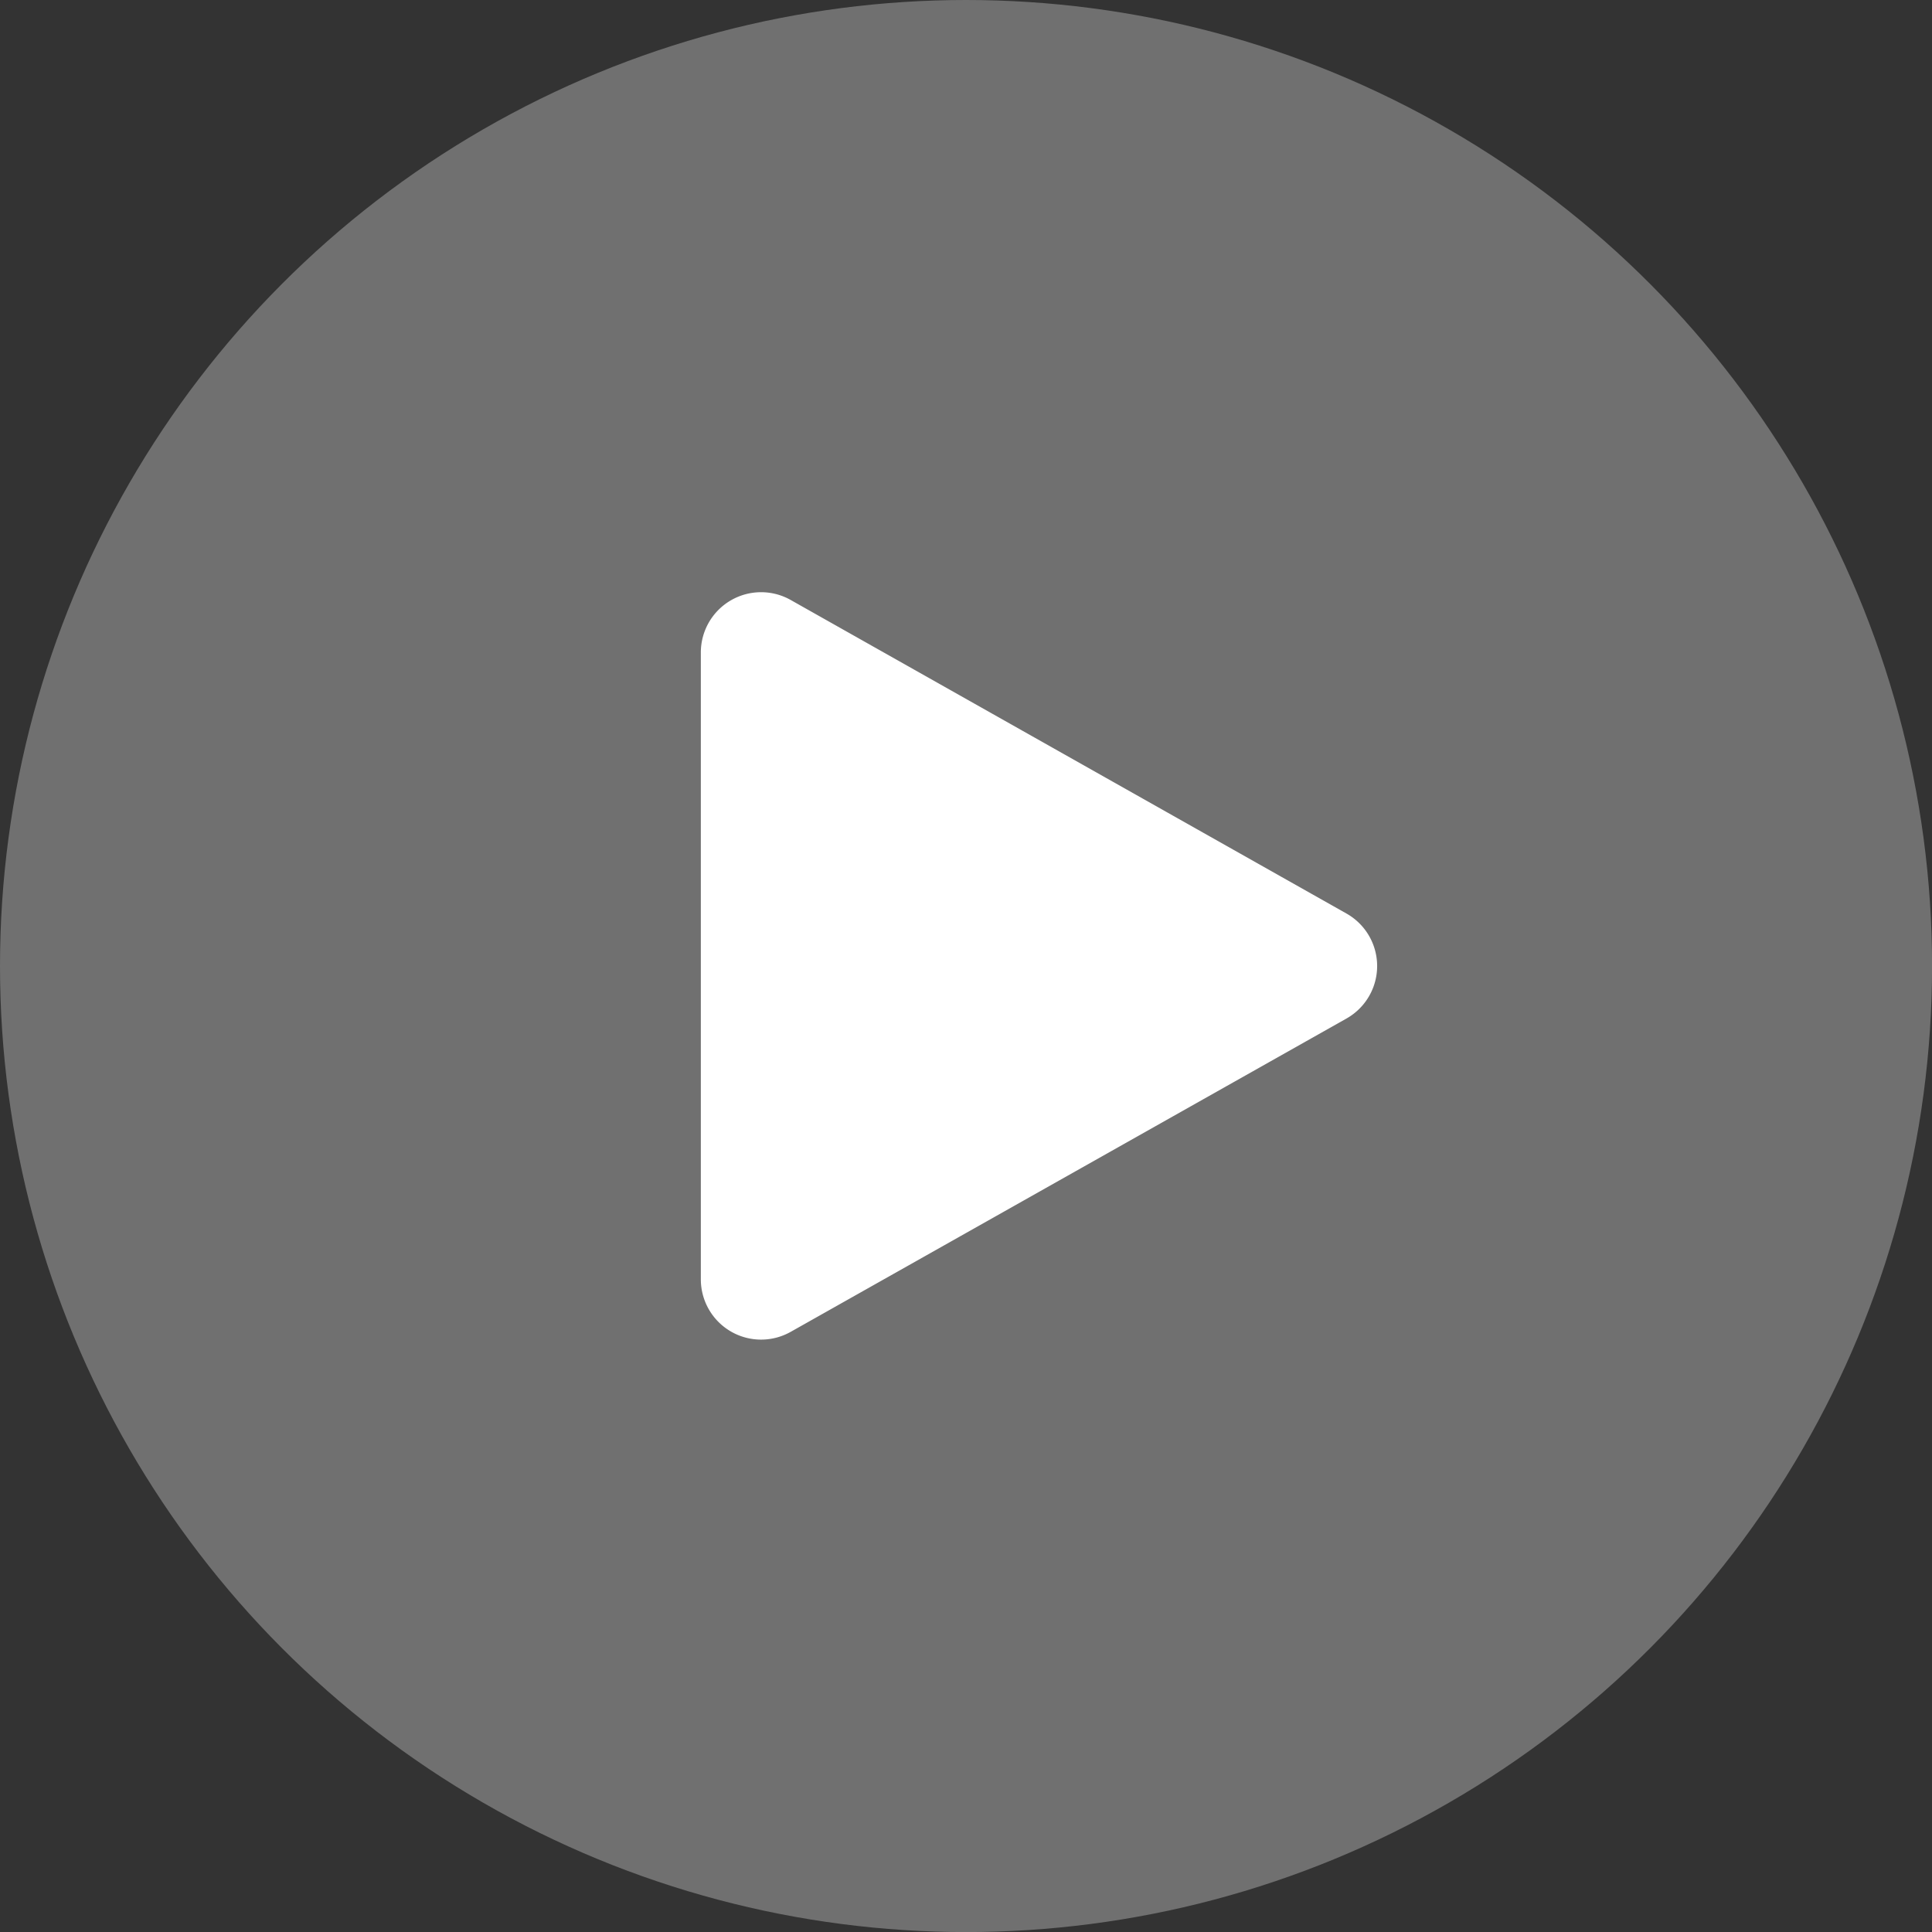
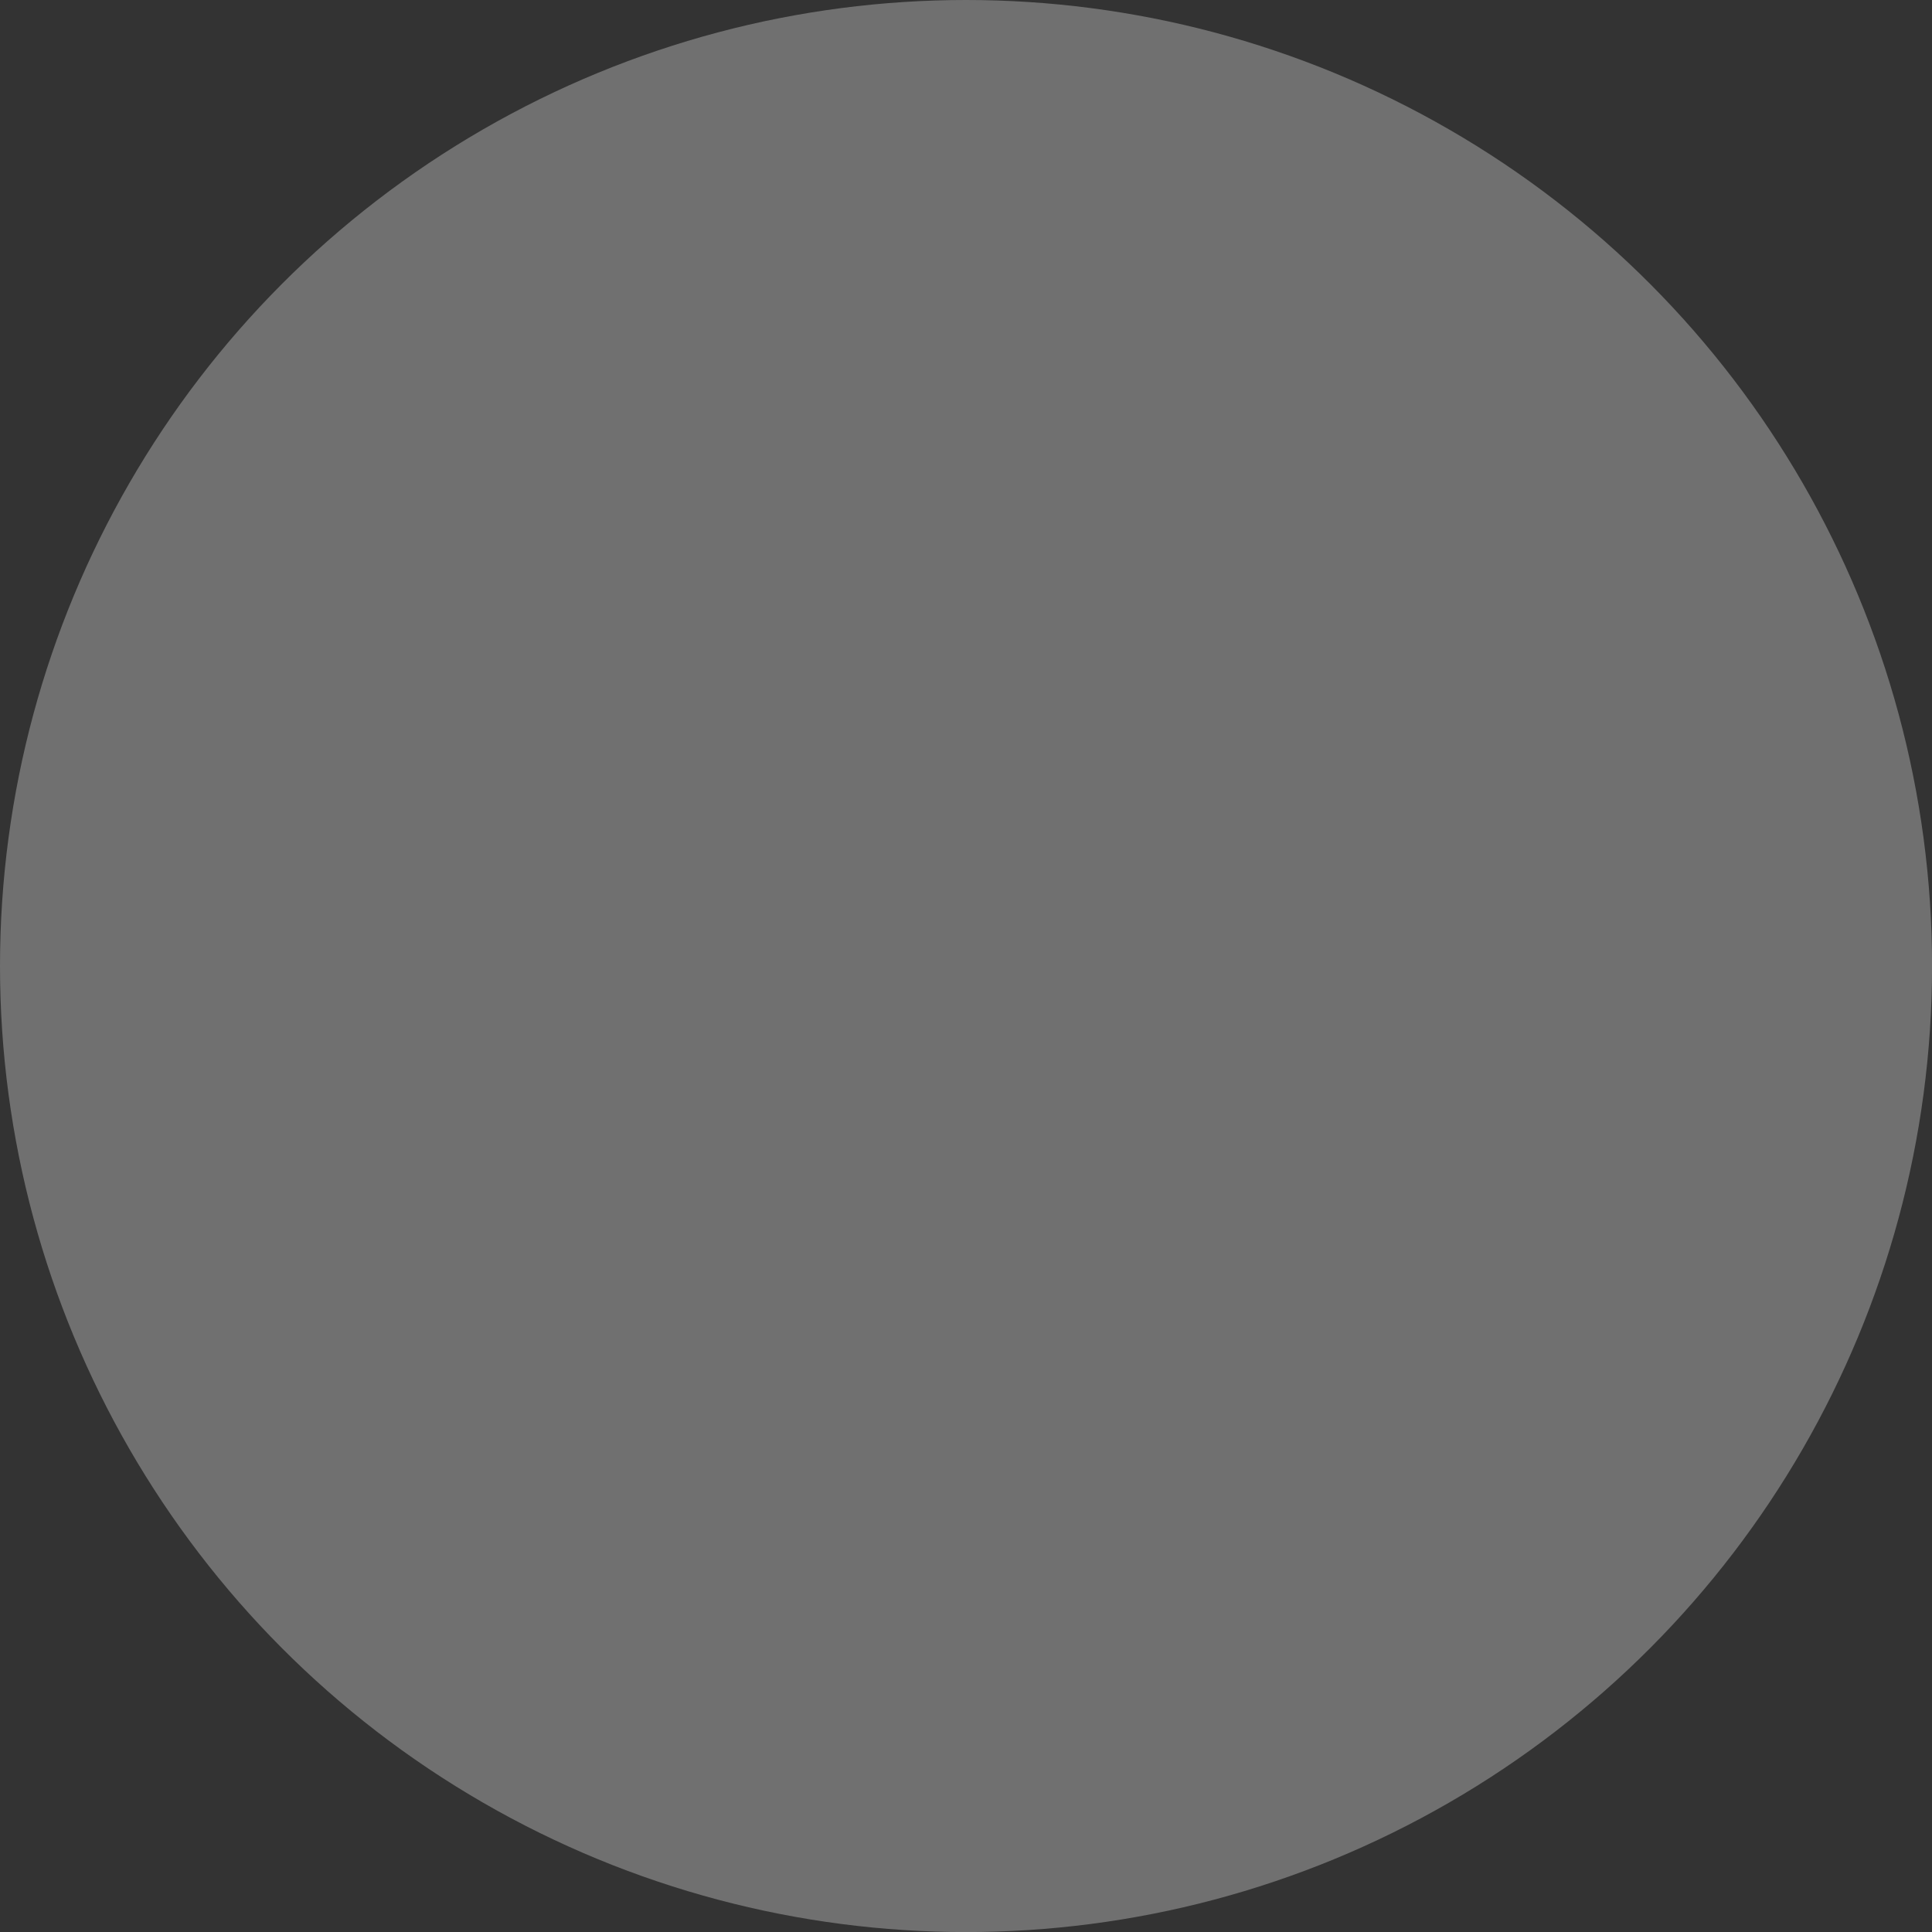
<svg xmlns="http://www.w3.org/2000/svg" width="32.063" height="32.063" viewBox="0 0 32.063 32.063">
  <rect x="0" y="0" width="32.063" height="32.063" fill="#333333" stroke="none" />
  <g id="Group_1264" data-name="Group 1264" transform="translate(-595.968 -657.834)">
    <circle id="Ellipse_110" data-name="Ellipse 110" cx="16.032" cy="16.032" r="16.032" transform="translate(595.968 657.834)" fill="#fff" opacity="0.299" />
-     <path id="Polygon_3" data-name="Polygon 3" d="M6.045,1.544a1,1,0,0,1,1.742,0l5.2,9.224a1,1,0,0,1-.871,1.491H1.712a1,1,0,0,1-.871-1.491Z" transform="translate(619.858 666.95) rotate(90)" fill="#fff" />
  </g>
</svg>